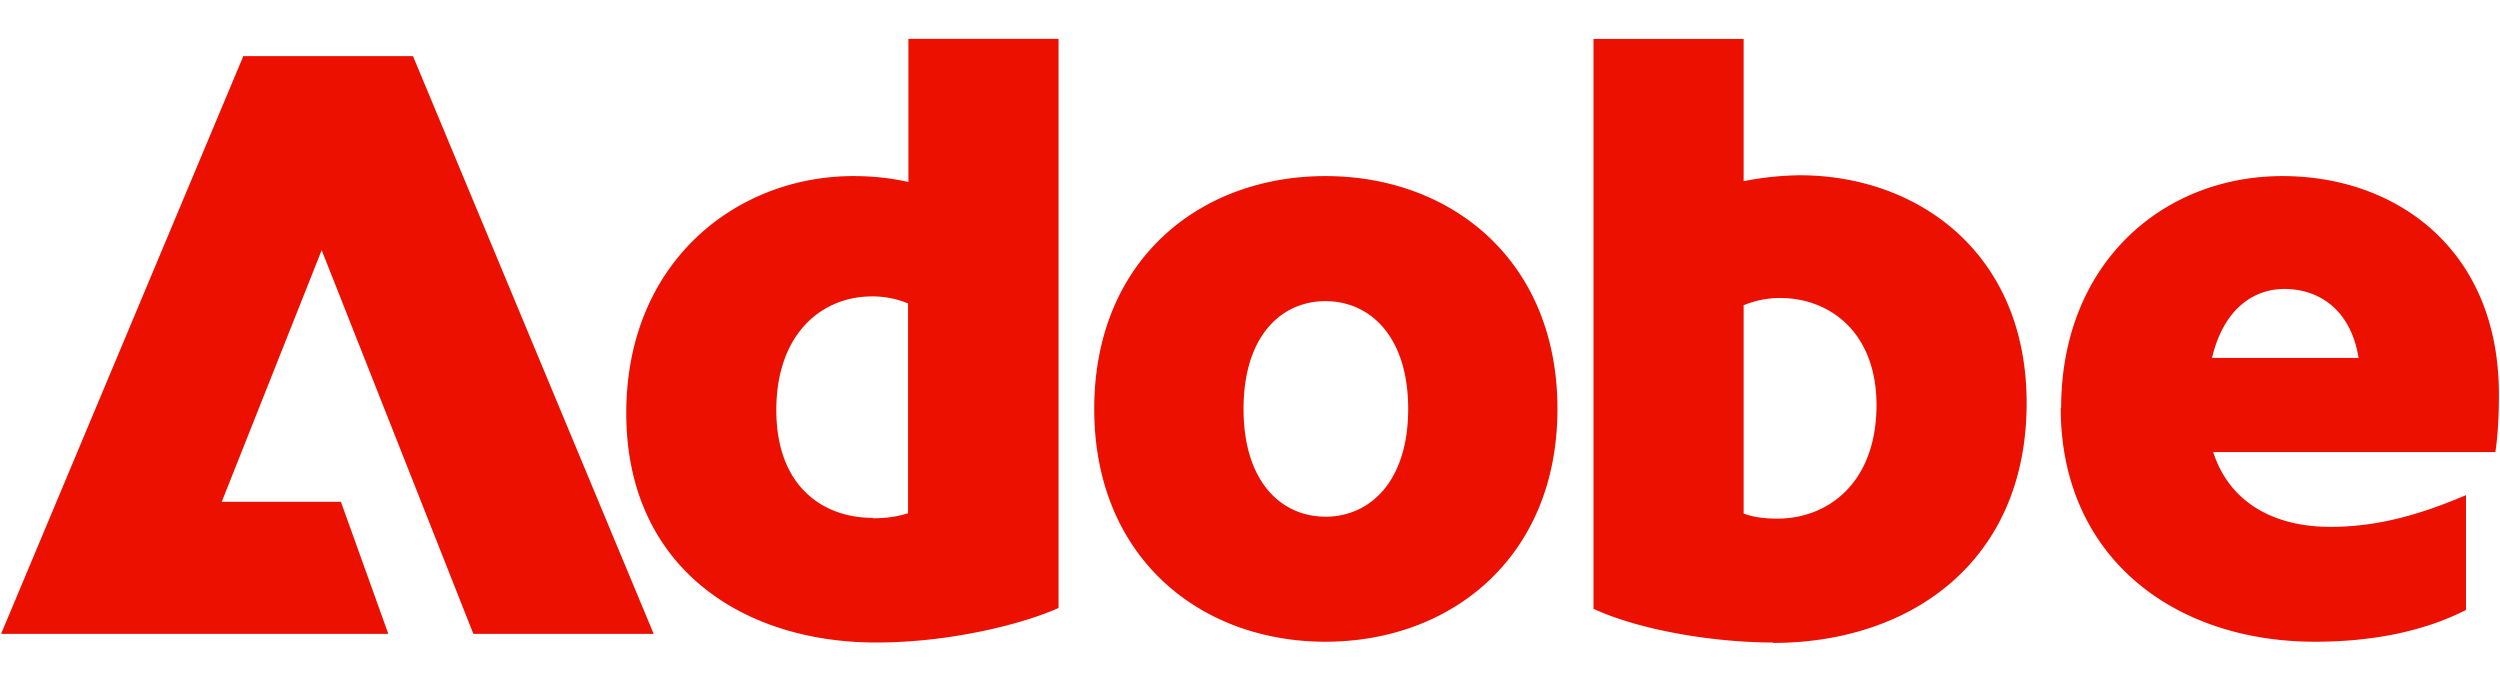
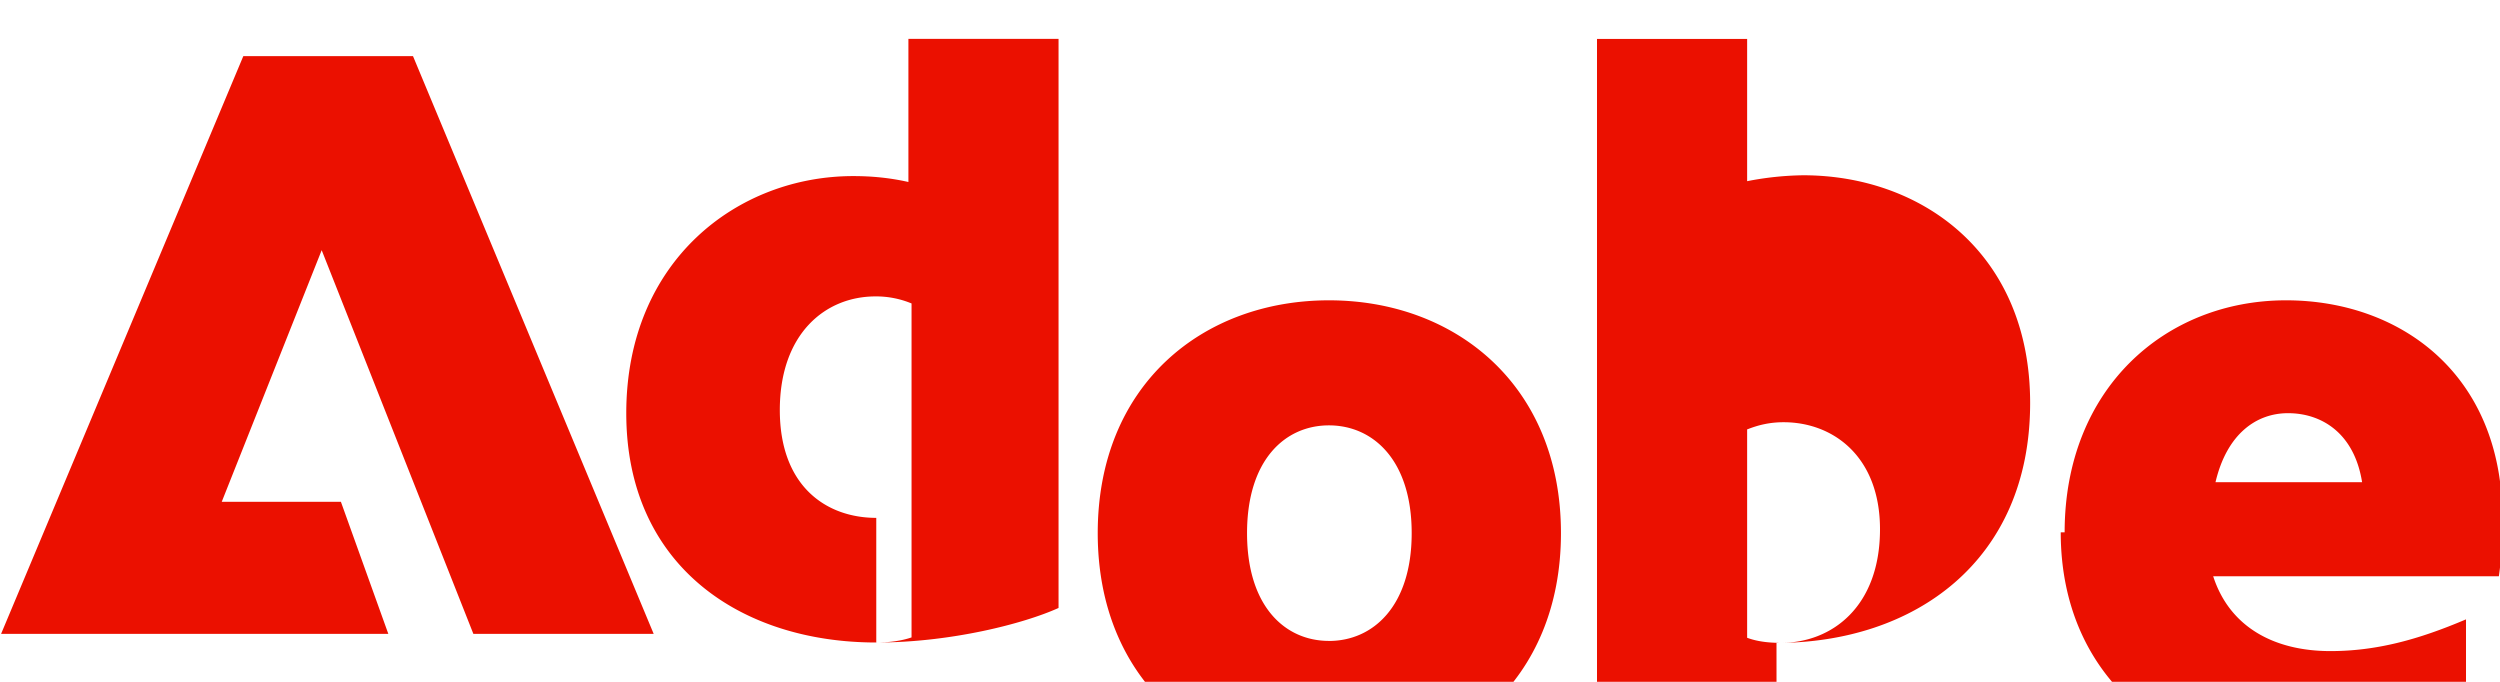
<svg xmlns="http://www.w3.org/2000/svg" width="55" height="15" viewBox="0 0 55 15" fill="none">
-   <path d="M.024 13.945l5.329-12.71h3.733l5.295 12.71h-3.967L7.077 5.504 4.878 11.04H7.5l1.043 2.905H.023zm19.254.19c-2.983 0-5.5-1.69-5.5-5.044 0-3.354 2.448-5.217 4.992-5.217.396 0 .793.035 1.215.13V.855h3.303v12.52c-.759.345-2.371.76-4.001.76h-.009zm-.077-2.733c.284 0 .552-.035.776-.112V6.676a2.03 2.03 0 00-.794-.155c-1.103 0-2.104.82-2.104 2.5 0 1.682 1.027 2.372 2.122 2.372v.009zm9.959 2.716c-2.768 0-5.087-1.863-5.087-5.122 0-3.26 2.31-5.122 5.087-5.122 2.776 0 5.104 1.863 5.104 5.122 0 3.26-2.336 5.122-5.104 5.122zm0-2.75c.966 0 1.82-.76 1.82-2.372 0-1.612-.854-2.371-1.82-2.371-.966 0-1.802.759-1.802 2.371s.836 2.371 1.802 2.371zm9.847 2.767c-1.293 0-2.923-.267-3.95-.741V.856h3.303v3.13a6.81 6.81 0 011.233-.13c2.596 0 4.993 1.708 4.993 5.01 0 3.493-2.561 5.278-5.58 5.278v-.009zm-.647-7.433v4.596c.207.078.457.112.742.112 1.12 0 2.181-.793 2.181-2.5 0-1.595-1.026-2.354-2.12-2.354-.303 0-.553.06-.794.155h-.009v-.009zm6.985 2.277c0-3.165 2.216-5.105 4.871-5.105 2.484 0 4.76 1.595 4.76 4.803 0 .44-.017.854-.078 1.268H48.69c.362 1.12 1.345 1.646 2.578 1.646 1.01 0 1.932-.25 2.984-.698v2.526c-.966.492-2.121.699-3.32.699-3.147 0-5.596-1.897-5.596-5.14h.009zm3.32-1.104h3.224c-.172-1.078-.888-1.518-1.63-1.518-.698 0-1.345.457-1.595 1.518z" fill="#EB1000" />
+   <path d="M.024 13.945l5.329-12.71h3.733l5.295 12.71h-3.967L7.077 5.504 4.878 11.04H7.5l1.043 2.905H.023zm19.254.19c-2.983 0-5.5-1.69-5.5-5.044 0-3.354 2.448-5.217 4.992-5.217.396 0 .793.035 1.215.13V.855h3.303v12.52c-.759.345-2.371.76-4.001.76h-.009zc.284 0 .552-.035.776-.112V6.676a2.03 2.03 0 00-.794-.155c-1.103 0-2.104.82-2.104 2.5 0 1.682 1.027 2.372 2.122 2.372v.009zm9.959 2.716c-2.768 0-5.087-1.863-5.087-5.122 0-3.26 2.31-5.122 5.087-5.122 2.776 0 5.104 1.863 5.104 5.122 0 3.26-2.336 5.122-5.104 5.122zm0-2.75c.966 0 1.82-.76 1.82-2.372 0-1.612-.854-2.371-1.82-2.371-.966 0-1.802.759-1.802 2.371s.836 2.371 1.802 2.371zm9.847 2.767c-1.293 0-2.923-.267-3.95-.741V.856h3.303v3.13a6.81 6.81 0 011.233-.13c2.596 0 4.993 1.708 4.993 5.01 0 3.493-2.561 5.278-5.58 5.278v-.009zm-.647-7.433v4.596c.207.078.457.112.742.112 1.12 0 2.181-.793 2.181-2.5 0-1.595-1.026-2.354-2.12-2.354-.303 0-.553.06-.794.155h-.009v-.009zm6.985 2.277c0-3.165 2.216-5.105 4.871-5.105 2.484 0 4.76 1.595 4.76 4.803 0 .44-.017.854-.078 1.268H48.69c.362 1.12 1.345 1.646 2.578 1.646 1.01 0 1.932-.25 2.984-.698v2.526c-.966.492-2.121.699-3.32.699-3.147 0-5.596-1.897-5.596-5.14h.009zm3.32-1.104h3.224c-.172-1.078-.888-1.518-1.63-1.518-.698 0-1.345.457-1.595 1.518z" fill="#EB1000" />
</svg>